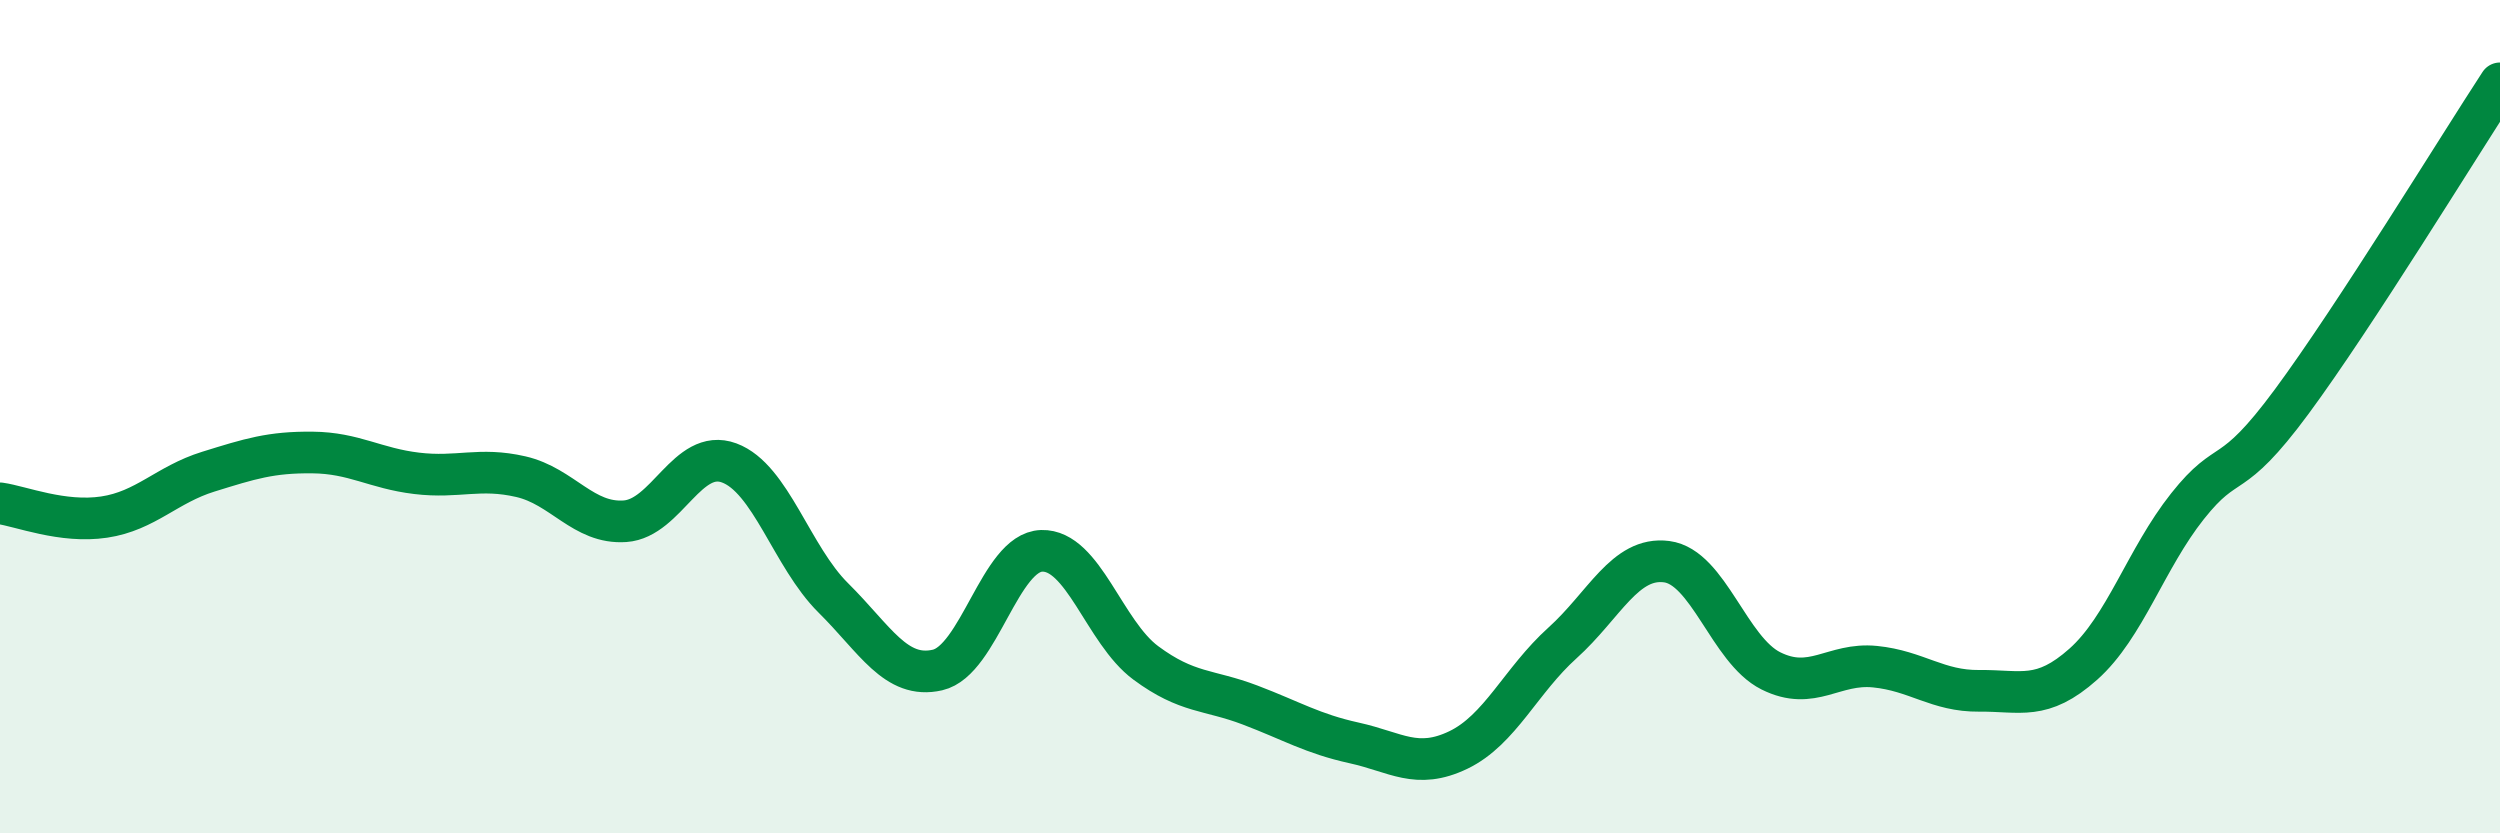
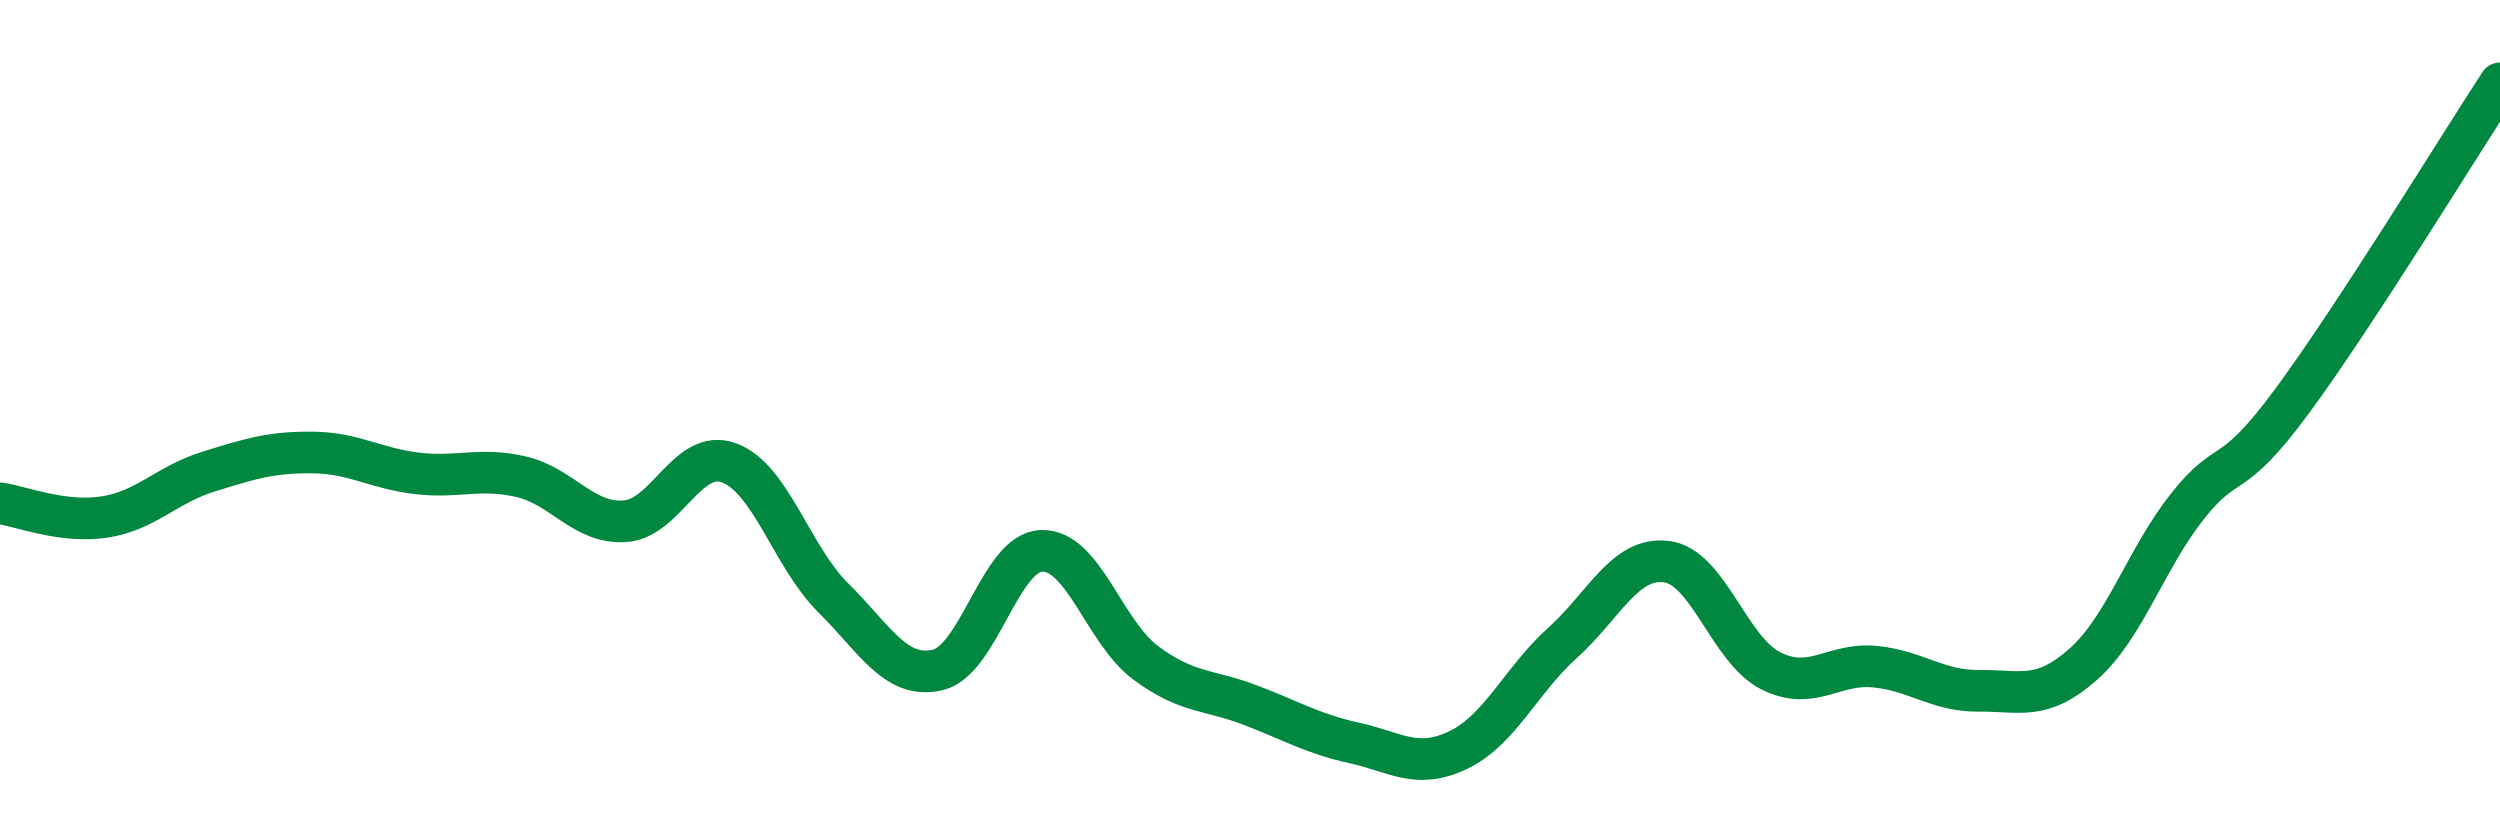
<svg xmlns="http://www.w3.org/2000/svg" width="60" height="20" viewBox="0 0 60 20">
-   <path d="M 0,12.08 C 0.5,12.15 1.5,12.56 2.5,12.41 C 3.5,12.26 4,11.63 5,11.32 C 6,11.01 6.5,10.85 7.5,10.86 C 8.5,10.87 9,11.24 10,11.36 C 11,11.48 11.5,11.21 12.5,11.44 C 13.5,11.67 14,12.58 15,12.51 C 16,12.44 16.5,10.74 17.5,11.11 C 18.5,11.48 19,13.36 20,14.35 C 21,15.34 21.5,16.31 22.5,16.08 C 23.5,15.85 24,13.25 25,13.22 C 26,13.19 26.5,15.17 27.5,15.91 C 28.5,16.65 29,16.54 30,16.92 C 31,17.3 31.5,17.61 32.5,17.83 C 33.5,18.05 34,18.48 35,18 C 36,17.52 36.5,16.33 37.5,15.43 C 38.5,14.53 39,13.35 40,13.48 C 41,13.61 41.5,15.6 42.5,16.1 C 43.5,16.6 44,15.9 45,16 C 46,16.1 46.5,16.59 47.5,16.58 C 48.5,16.57 49,16.83 50,15.94 C 51,15.05 51.5,13.41 52.5,12.15 C 53.5,10.89 53.5,11.67 55,9.64 C 56.5,7.61 59,3.53 60,2L60 20L0 20Z" fill="#008740" opacity="0.1" stroke-linecap="round" stroke-linejoin="round" />
  <path d="M 0,12.08 C 0.5,12.15 1.5,12.56 2.5,12.41 C 3.5,12.26 4,11.63 5,11.32 C 6,11.01 6.5,10.85 7.5,10.86 C 8.5,10.87 9,11.24 10,11.36 C 11,11.48 11.5,11.21 12.5,11.44 C 13.5,11.67 14,12.58 15,12.51 C 16,12.44 16.5,10.74 17.5,11.11 C 18.5,11.48 19,13.36 20,14.35 C 21,15.34 21.5,16.31 22.5,16.08 C 23.5,15.85 24,13.25 25,13.22 C 26,13.19 26.5,15.17 27.5,15.91 C 28.5,16.65 29,16.54 30,16.92 C 31,17.3 31.5,17.61 32.5,17.83 C 33.5,18.05 34,18.48 35,18 C 36,17.52 36.5,16.33 37.5,15.43 C 38.5,14.53 39,13.35 40,13.48 C 41,13.61 41.5,15.6 42.5,16.1 C 43.5,16.6 44,15.9 45,16 C 46,16.1 46.5,16.59 47.5,16.58 C 48.5,16.57 49,16.83 50,15.94 C 51,15.05 51.5,13.41 52.5,12.15 C 53.5,10.89 53.5,11.67 55,9.64 C 56.5,7.61 59,3.53 60,2" stroke="#008740" stroke-width="1" fill="none" stroke-linecap="round" stroke-linejoin="round" />
</svg>